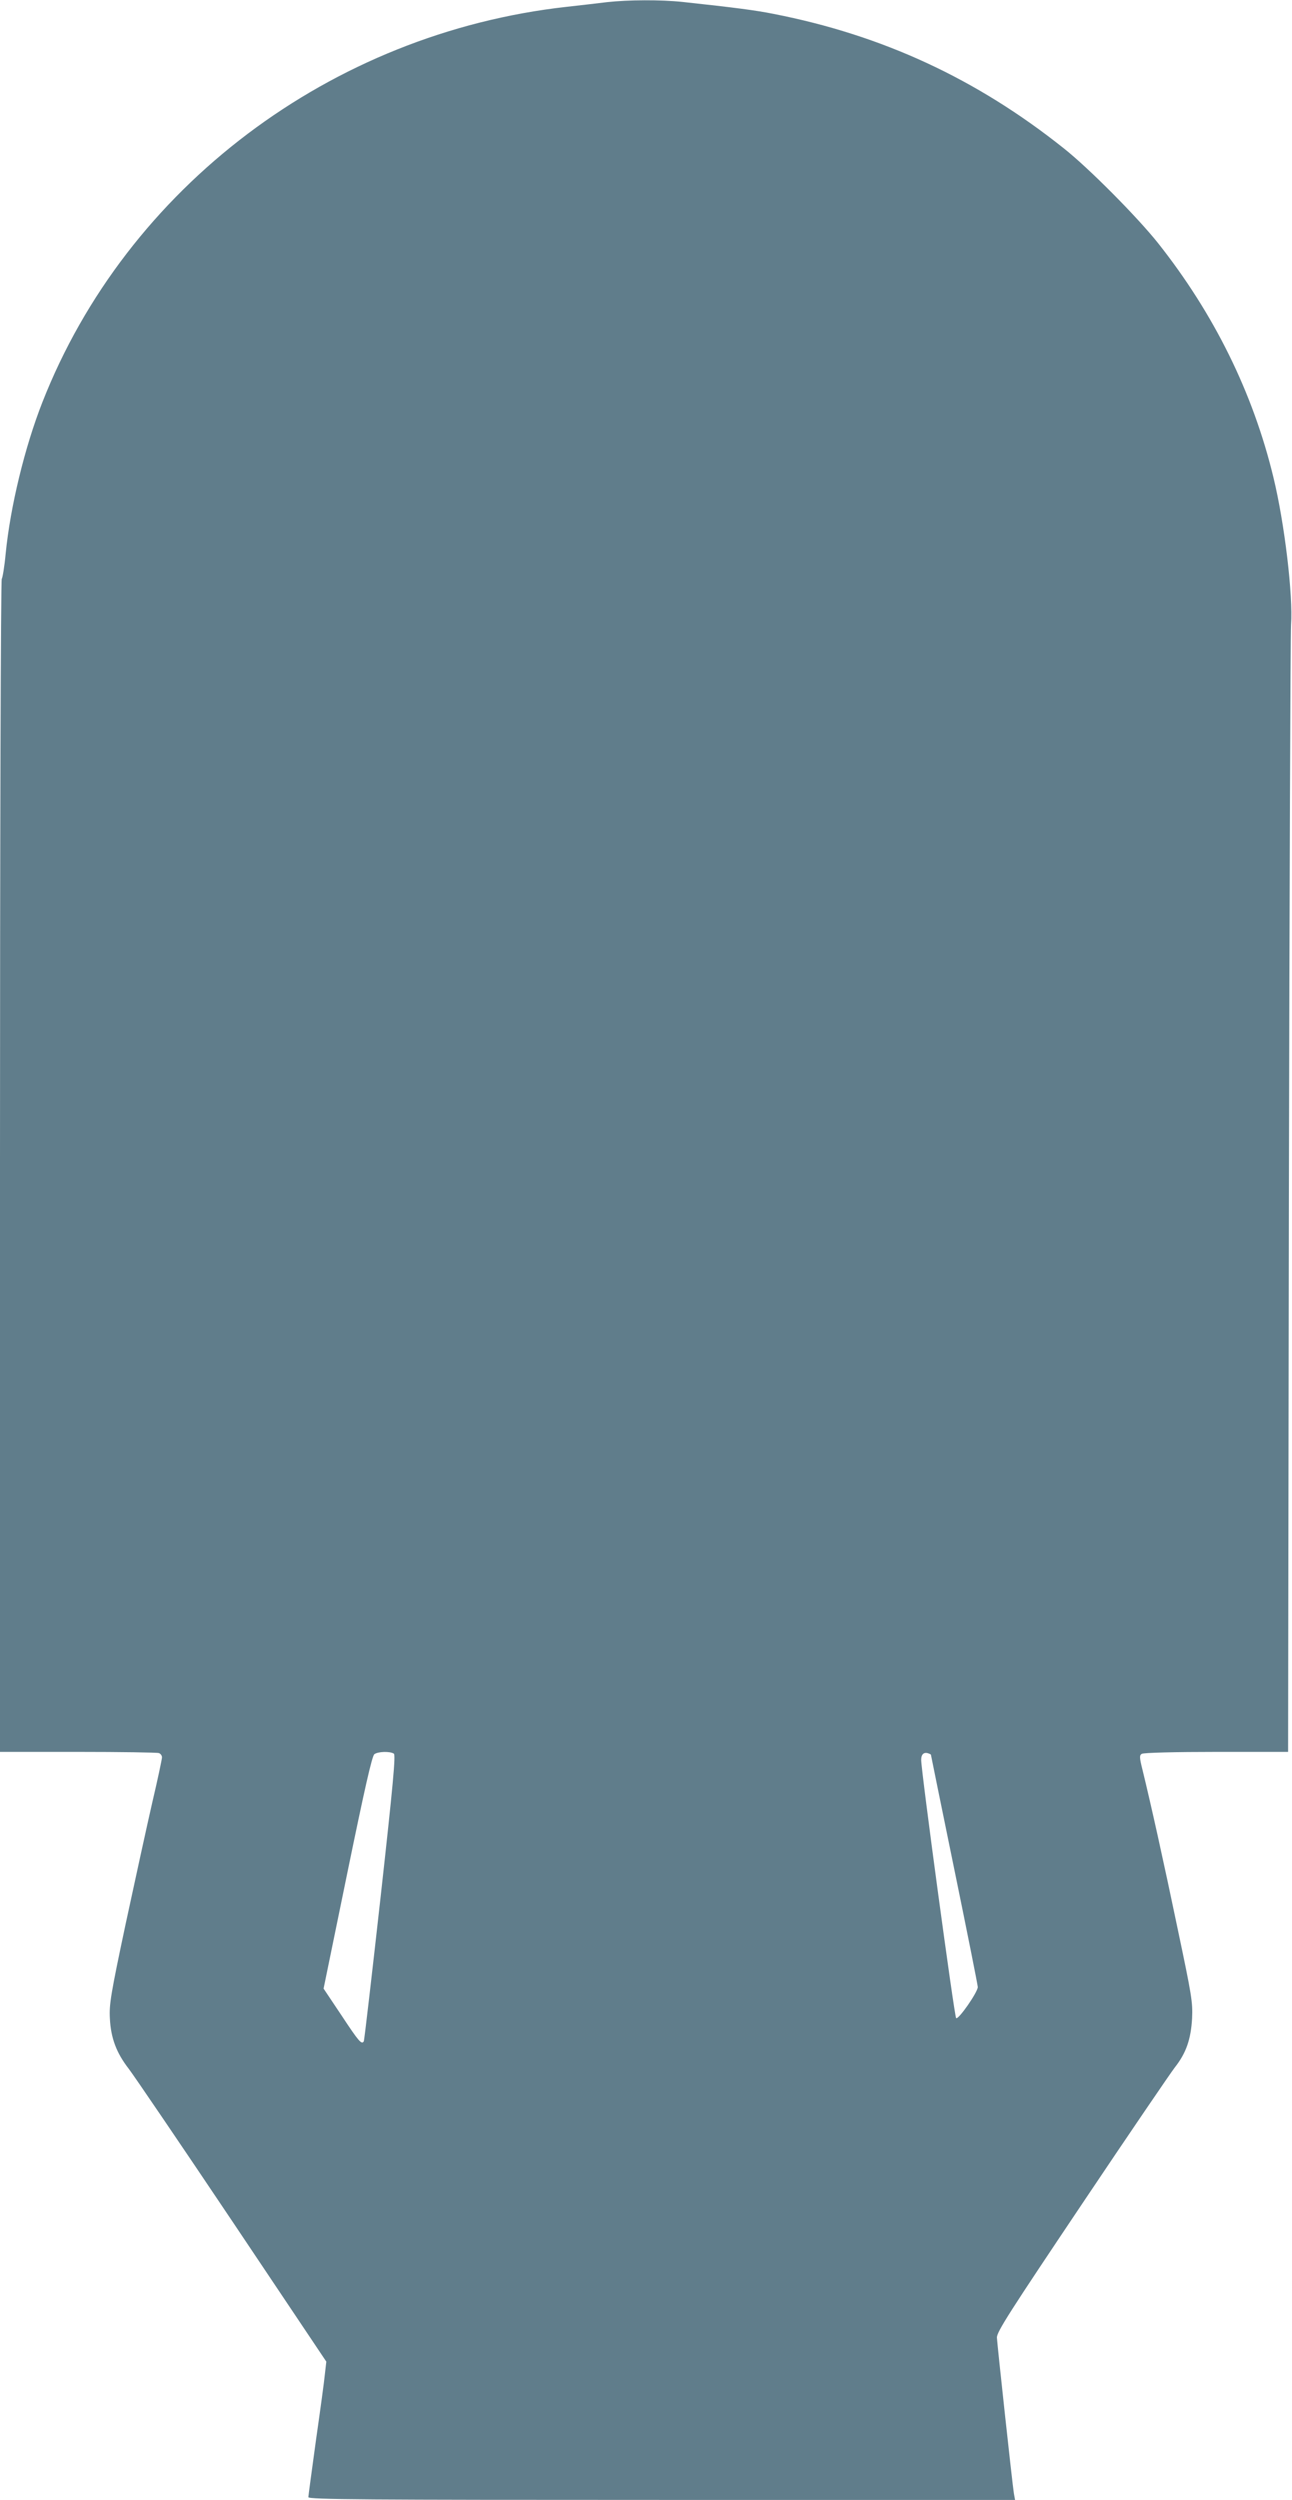
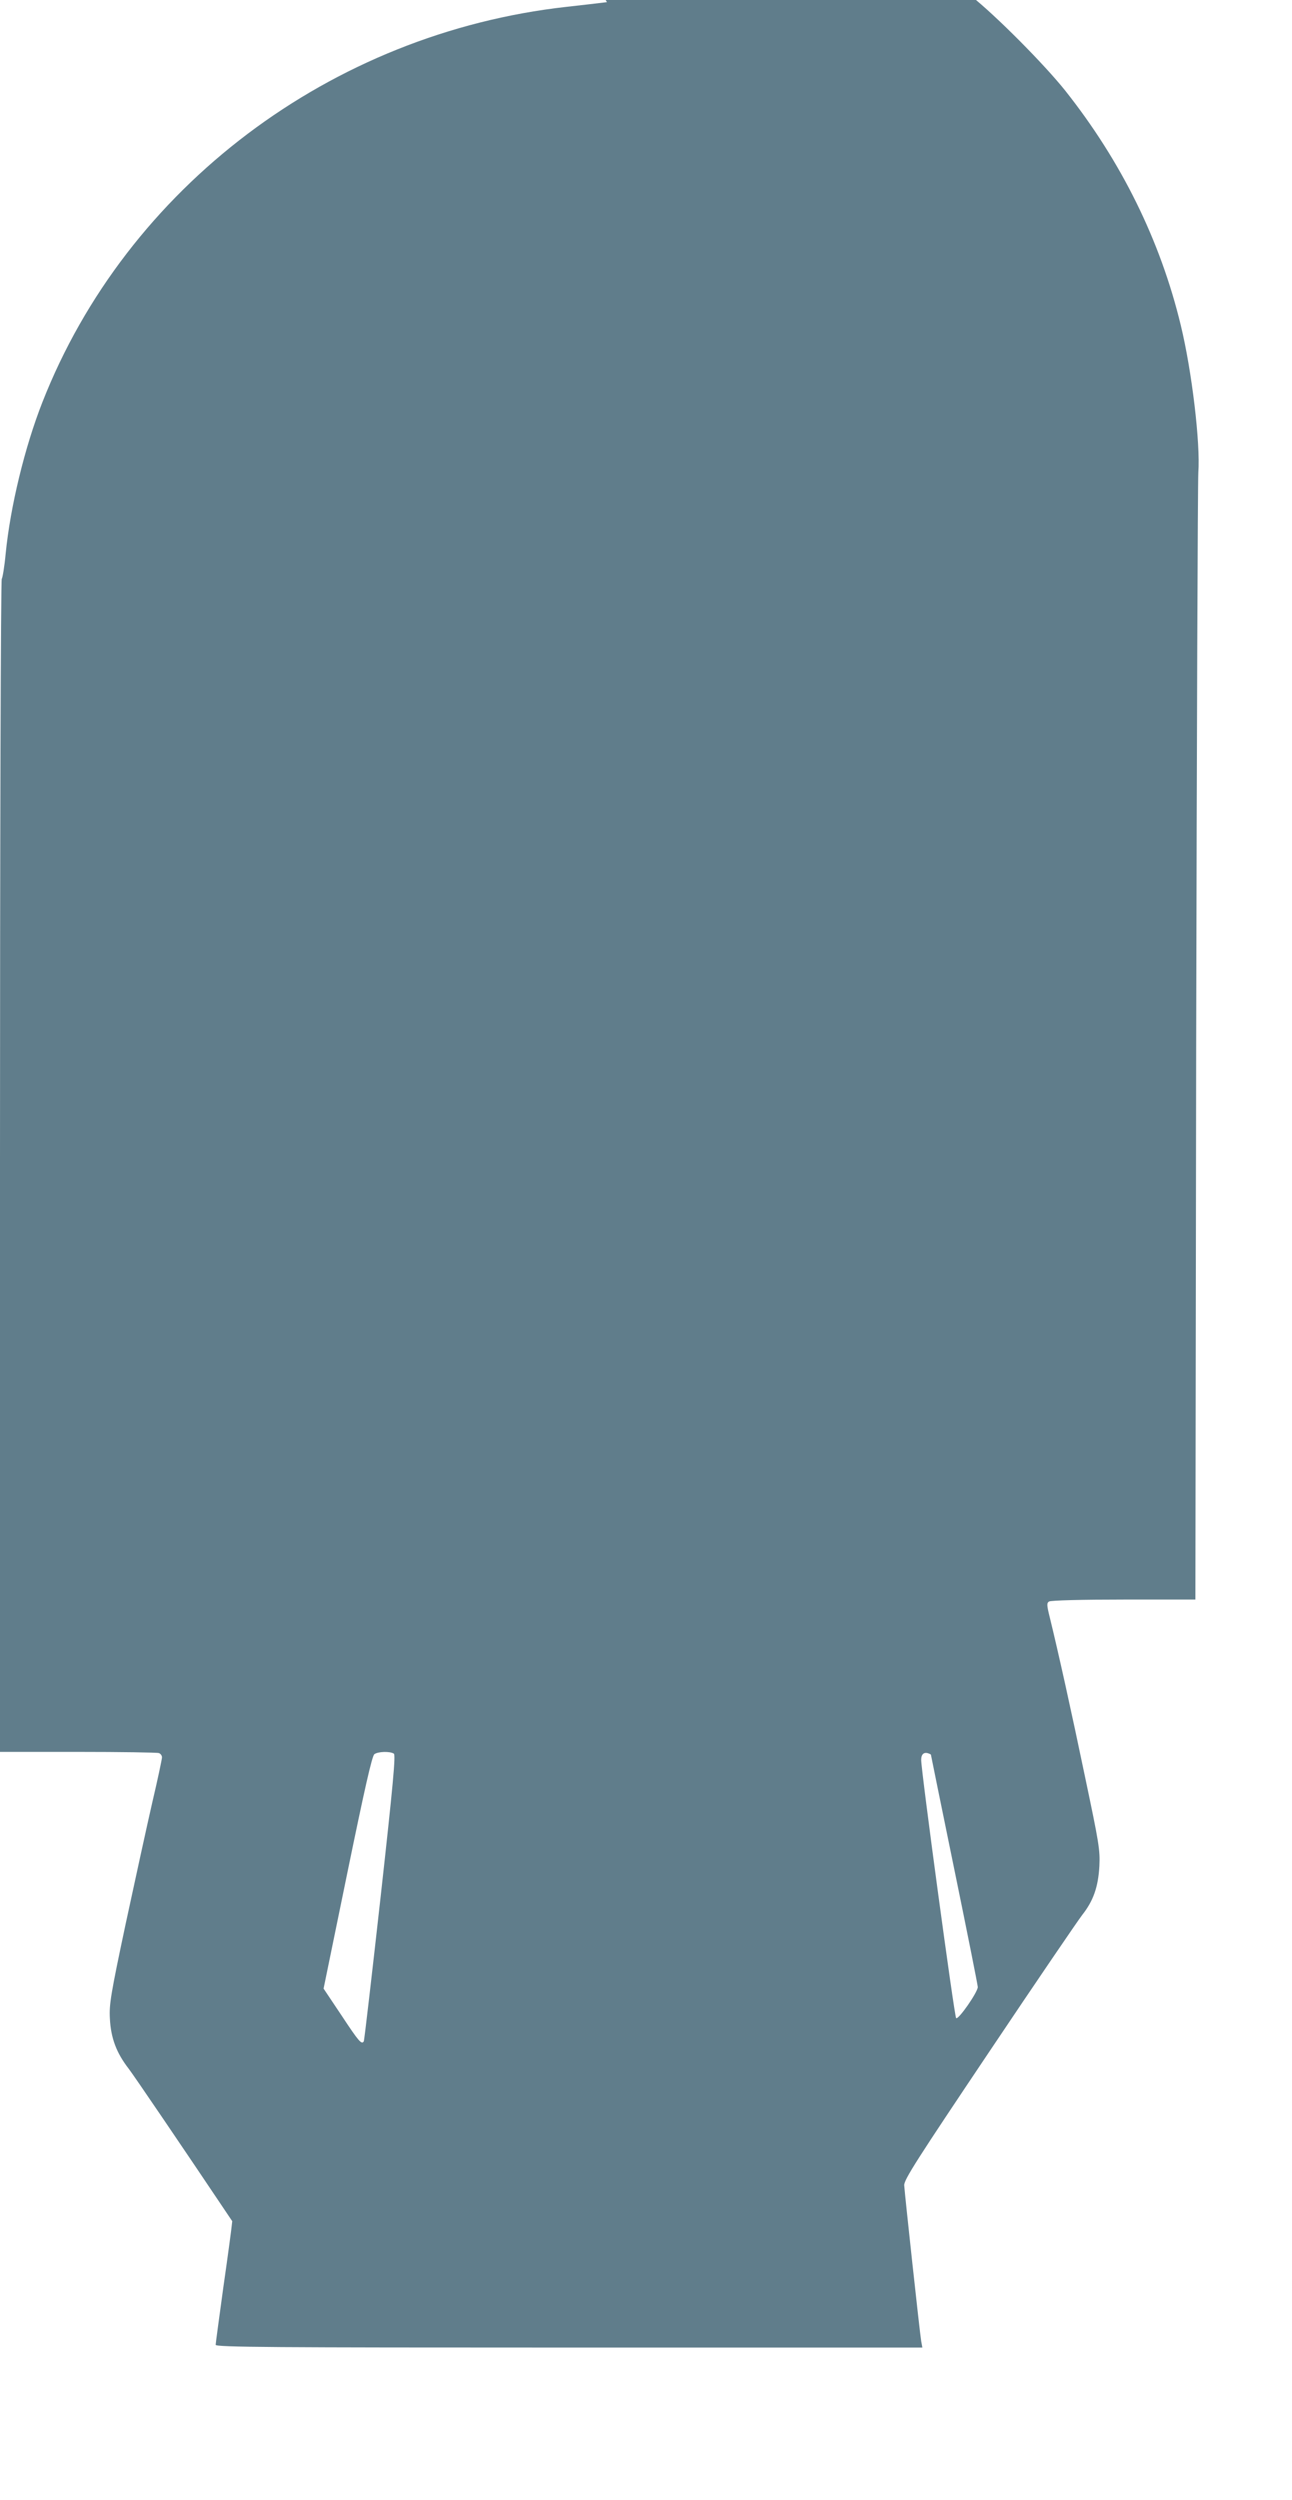
<svg xmlns="http://www.w3.org/2000/svg" version="1.0" width="662pt" height="1280pt" viewBox="0 0 662 1280" preserveAspectRatio="xMidYMid meet">
  <g transform="translate(0,1280) scale(0.1,-0.1)" fill="#607d8b" stroke="none">
-     <path d="M3110 12789 c-41 -5 -134 -16 -207 -24 -1208 -135 -2254 -924 -2686 -2025 -90 -229 -164 -533 -188 -775 -6 -66 -16 -124 -20 -129 -5 -6 -9 -1345 -9 -3008 l0 -2998 399 0 c220 0 406 -3 415 -6 9 -3 16 -13 16 -22 0 -9 -22 -113 -50 -232 -27 -118 -88 -397 -136 -620 -77 -363 -85 -413 -81 -485 5 -101 34 -177 97 -258 26 -34 265 -385 530 -780 l482 -719 -7 -61 c-3 -34 -24 -188 -46 -341 -21 -153 -39 -285 -39 -292 0 -12 296 -14 1810 -14 l1811 0 -6 33 c-8 49 -85 760 -87 798 -1 29 65 131 436 684 240 358 455 673 476 700 57 72 82 143 88 250 4 83 -2 118 -73 455 -71 341 -139 647 -181 818 -16 64 -16 74 -4 82 9 6 176 10 382 10 l368 0 4 2838 c3 1560 8 2880 11 2932 11 151 -33 520 -90 755 -105 435 -305 839 -592 1201 -107 134 -355 384 -483 485 -447 356 -929 579 -1487 688 -90 18 -196 32 -465 61 -112 12 -280 11 -388 -1z m-1092 -8968 c10 -6 -3 -150 -68 -736 -45 -401 -83 -732 -86 -737 -11 -18 -25 -2 -113 131 l-93 139 122 594 c88 428 126 596 138 606 18 14 80 16 100 3z m2752 -6 c0 -2 54 -266 120 -588 66 -321 120 -592 120 -601 0 -26 -100 -170 -111 -159 -9 9 -179 1264 -179 1322 0 29 14 42 38 33 6 -2 12 -5 12 -7z" />
+     <path d="M3110 12789 c-41 -5 -134 -16 -207 -24 -1208 -135 -2254 -924 -2686 -2025 -90 -229 -164 -533 -188 -775 -6 -66 -16 -124 -20 -129 -5 -6 -9 -1345 -9 -3008 l0 -2998 399 0 c220 0 406 -3 415 -6 9 -3 16 -13 16 -22 0 -9 -22 -113 -50 -232 -27 -118 -88 -397 -136 -620 -77 -363 -85 -413 -81 -485 5 -101 34 -177 97 -258 26 -34 265 -385 530 -780 c-3 -34 -24 -188 -46 -341 -21 -153 -39 -285 -39 -292 0 -12 296 -14 1810 -14 l1811 0 -6 33 c-8 49 -85 760 -87 798 -1 29 65 131 436 684 240 358 455 673 476 700 57 72 82 143 88 250 4 83 -2 118 -73 455 -71 341 -139 647 -181 818 -16 64 -16 74 -4 82 9 6 176 10 382 10 l368 0 4 2838 c3 1560 8 2880 11 2932 11 151 -33 520 -90 755 -105 435 -305 839 -592 1201 -107 134 -355 384 -483 485 -447 356 -929 579 -1487 688 -90 18 -196 32 -465 61 -112 12 -280 11 -388 -1z m-1092 -8968 c10 -6 -3 -150 -68 -736 -45 -401 -83 -732 -86 -737 -11 -18 -25 -2 -113 131 l-93 139 122 594 c88 428 126 596 138 606 18 14 80 16 100 3z m2752 -6 c0 -2 54 -266 120 -588 66 -321 120 -592 120 -601 0 -26 -100 -170 -111 -159 -9 9 -179 1264 -179 1322 0 29 14 42 38 33 6 -2 12 -5 12 -7z" />
  </g>
</svg>